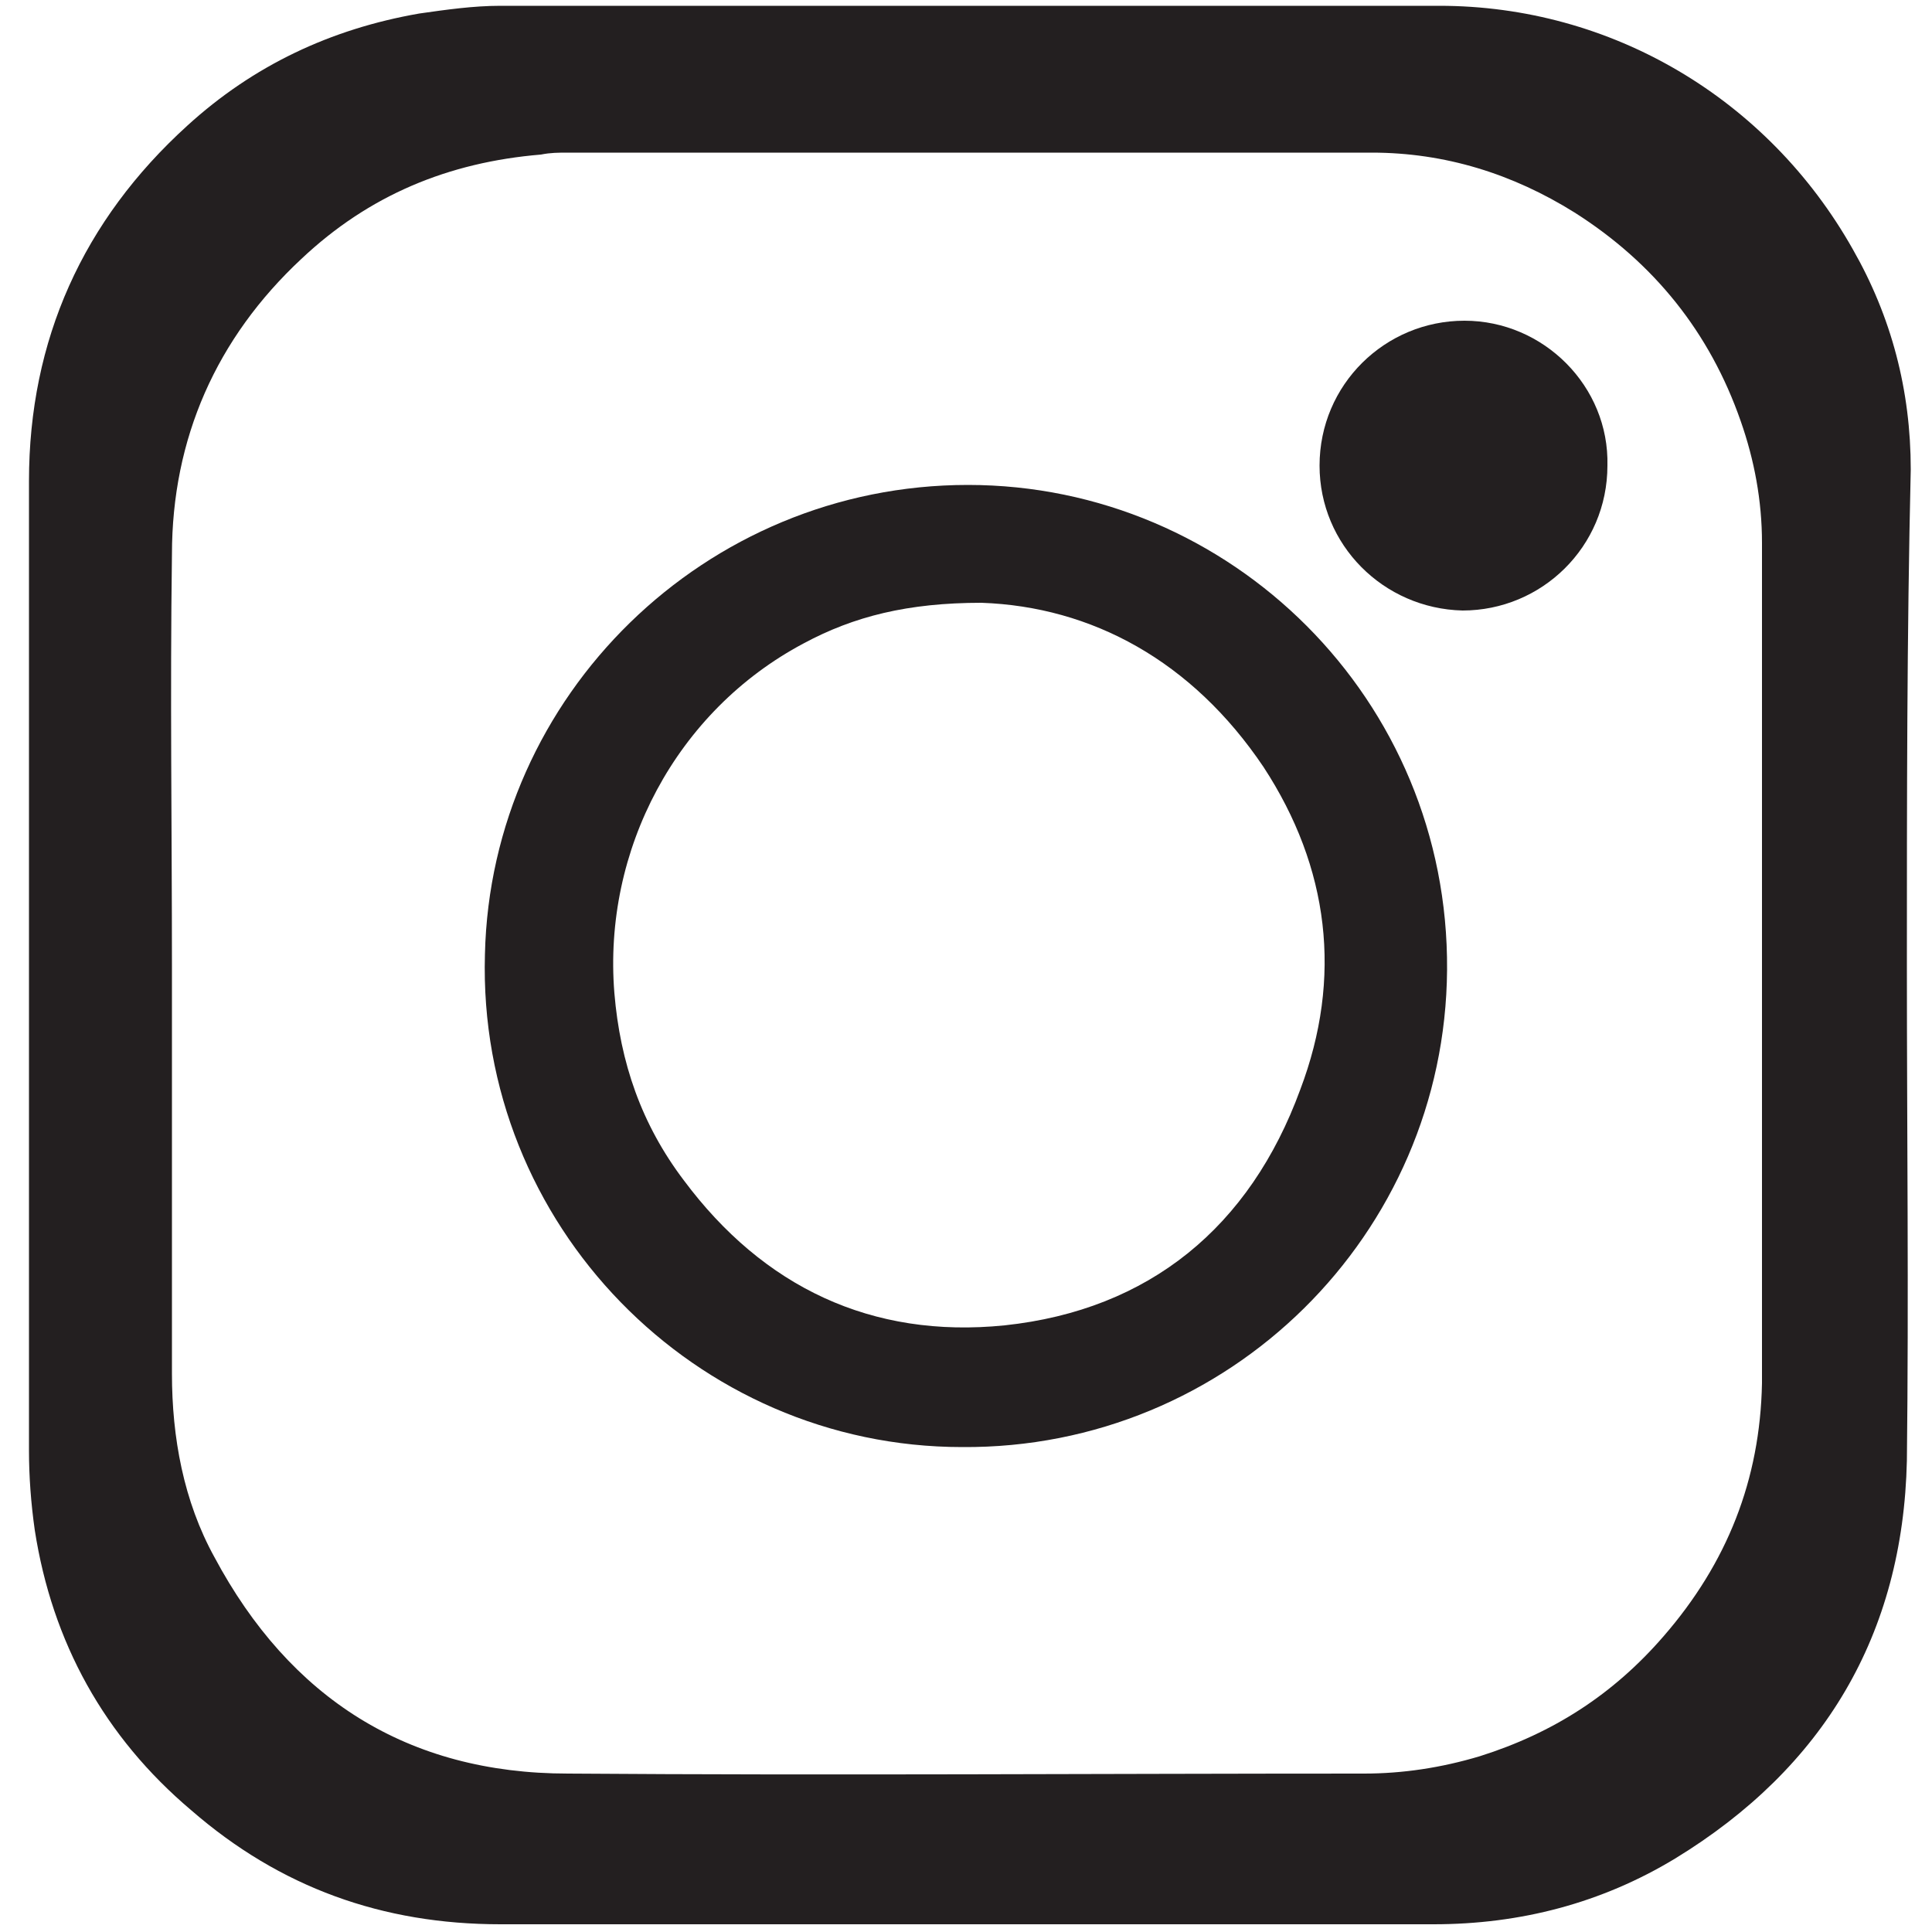
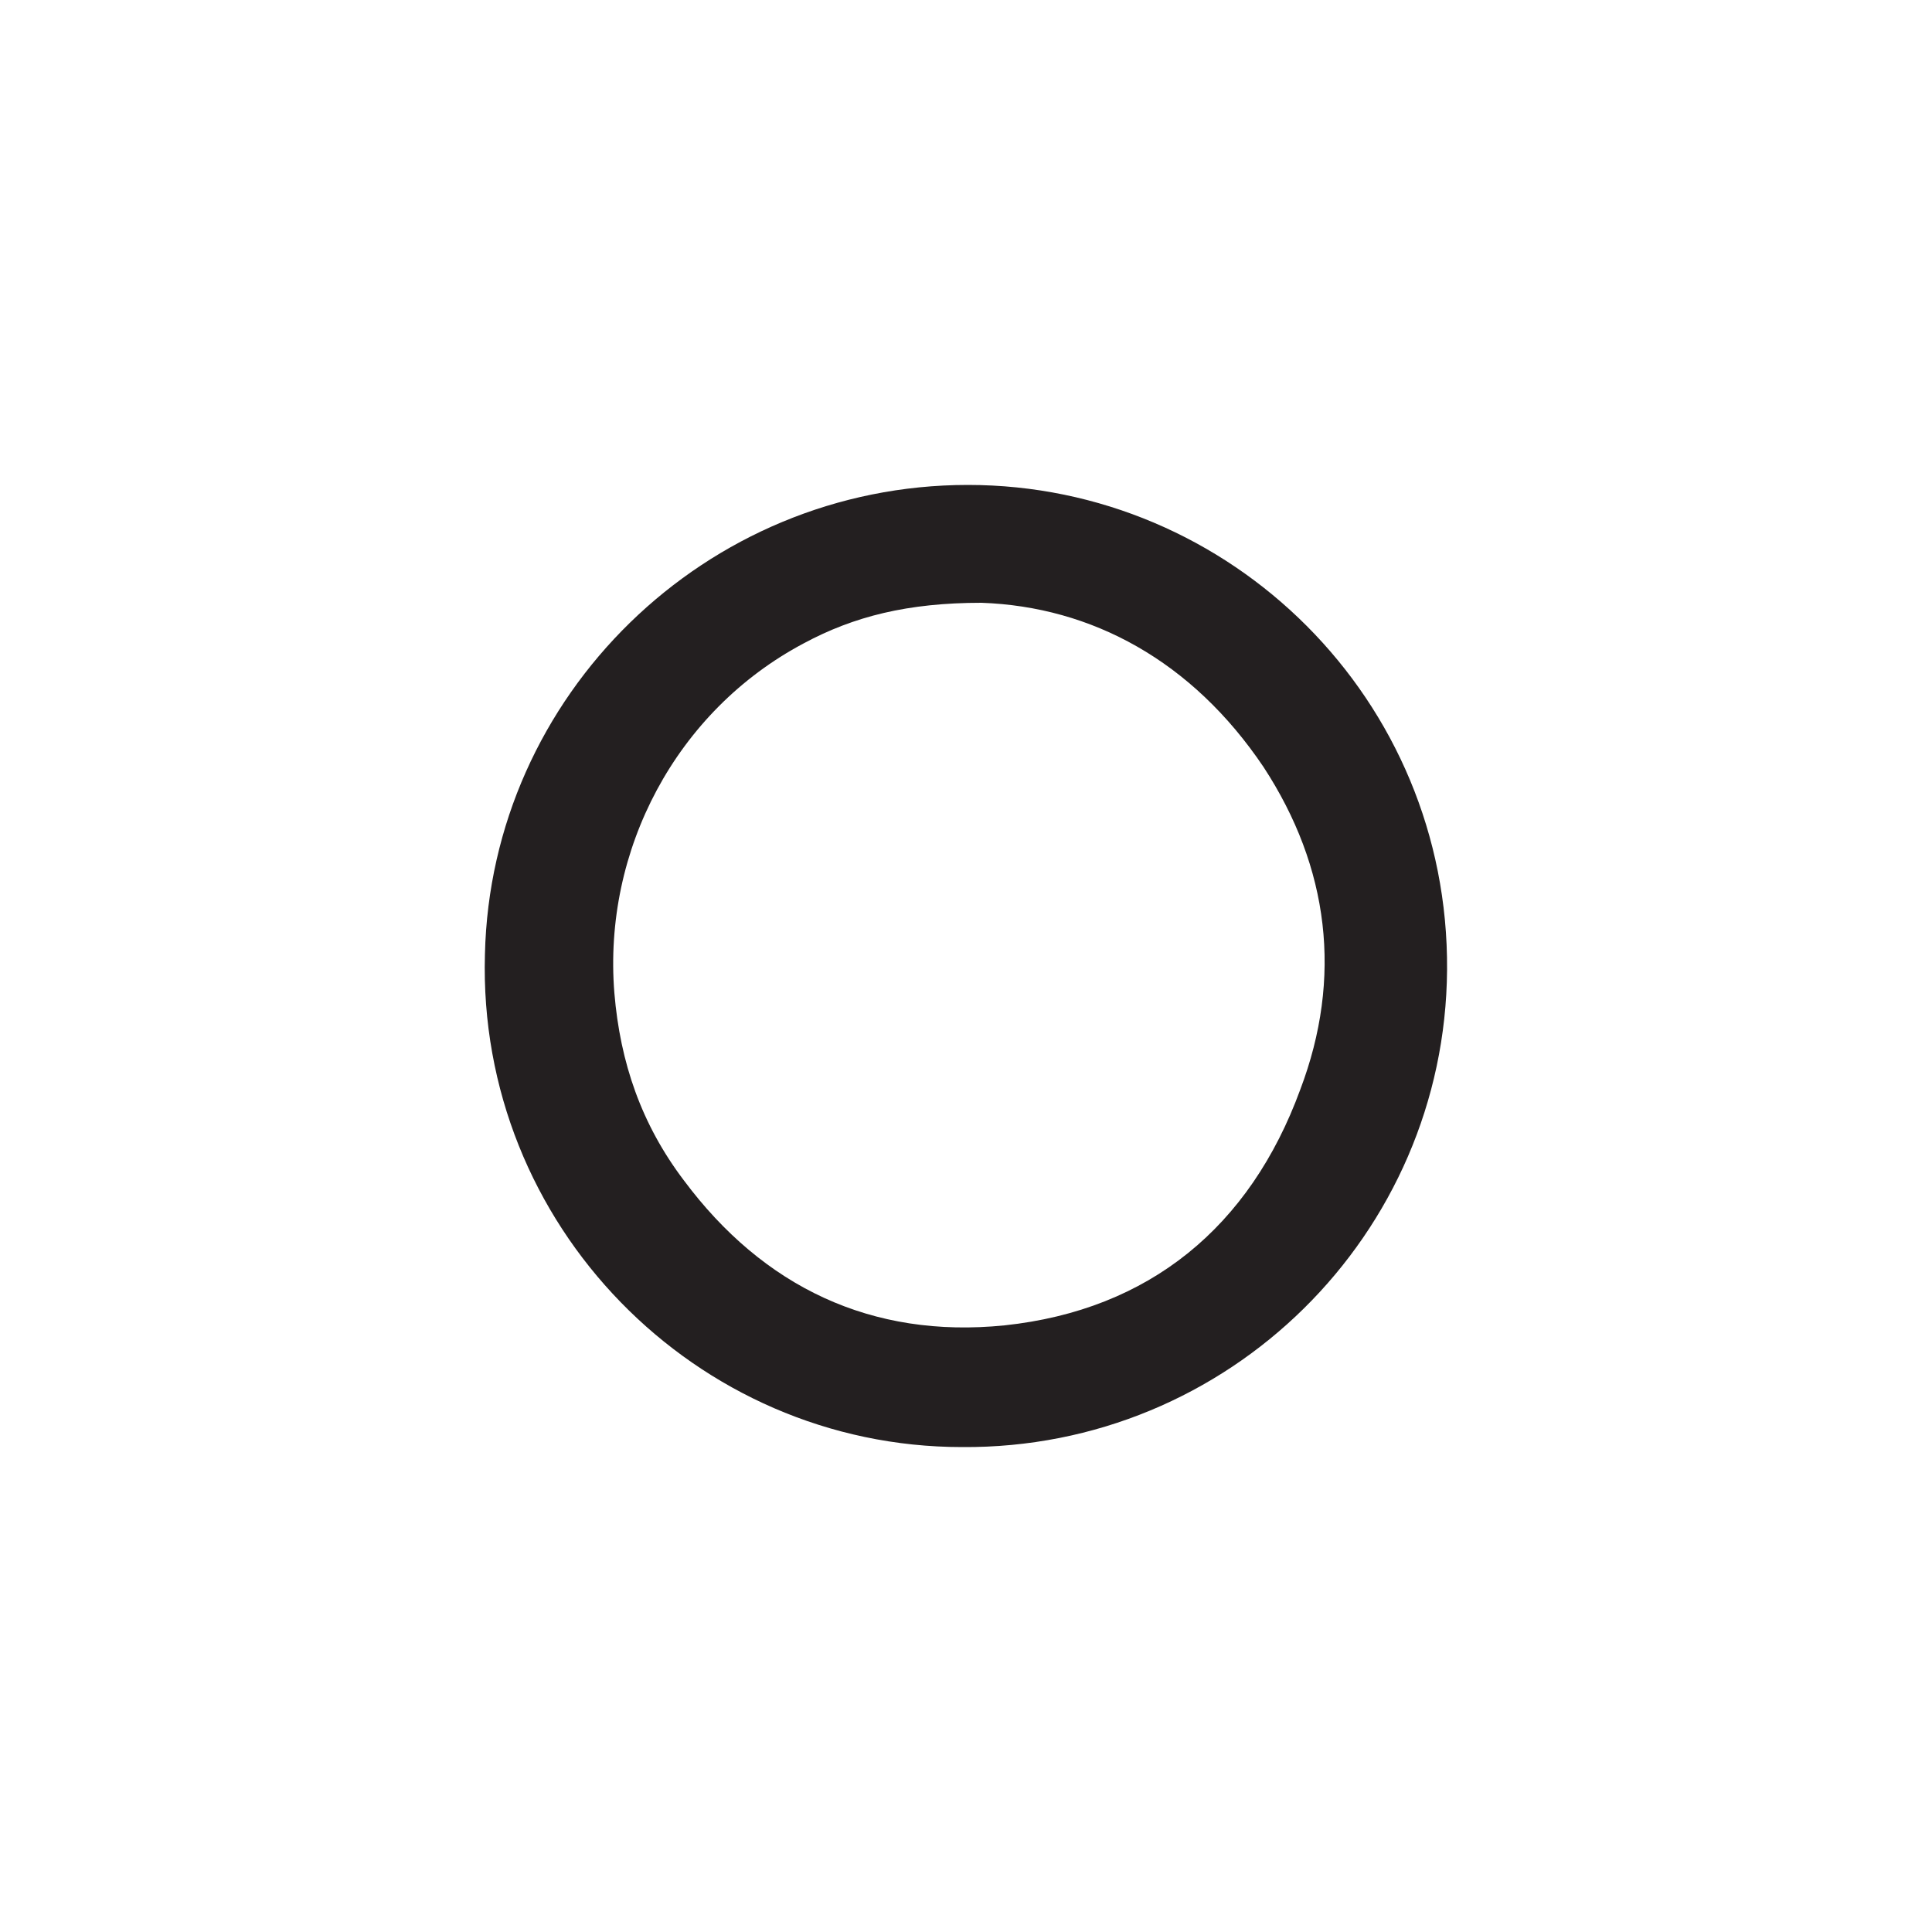
<svg xmlns="http://www.w3.org/2000/svg" version="1.1" id="Layer_1" x="0px" y="0px" viewBox="0 0 100 100" style="enable-background:new 0 0 100 100;" xml:space="preserve">
  <style type="text/css">
	.st0{fill:#231F20;}
</style>
  <g>
-     <path class="st0" d="M98.7,50c0,8.5,0.1,17.1,0,25.6c-0.2,9-4.3,15.9-12,20.6c-3.8,2.3-8,3.4-12.5,3.4c-16.1,0-32.2,0-48.3,0   c-6.1,0-11.4-1.9-16-5.9C5.4,89.9,2.7,85,1.8,79.2c-0.2-1.4-0.3-2.8-0.3-4.1c0-16.7,0-33.5,0-50.2c0-7.3,2.8-13.5,8.2-18.4   c3.4-3.1,7.4-5,12-5.8c1.4-0.2,2.8-0.4,4.2-0.4c16.2,0,32.4,0,48.6,0c8.9,0,17,4.8,21.4,12.6c2,3.5,3,7.3,3,11.4   C98.7,32.9,98.7,41.4,98.7,50z M8.9,50c0,7,0,14.1,0,21.1c0,3.3,0.6,6.6,2.2,9.5c3.9,7.3,10,11.2,18.3,11.2c13.7,0.1,27.4,0,41.2,0   c2,0,4-0.3,6-0.9c3.8-1.2,6.9-3.2,9.5-6.2c3.3-3.8,5-8.1,5.1-13.1c0-14.5,0-29,0-43.5c0-2.2-0.4-4.3-1.1-6.3   c-1.6-4.6-4.5-8.2-8.6-10.8C78.3,9,74.8,7.9,71,7.9c-13.9,0-27.7,0-41.6,0c-0.5,0-0.9,0-1.4,0.1c-4.8,0.4-8.9,2.1-12.4,5.4   c-4.4,4.1-6.7,9.3-6.7,15.3C8.8,35.9,8.9,43,8.9,50z" />
    <path class="st0" d="M74.9,50.2C74.8,63.9,63.6,75,49.8,74.9c-13.8,0-25.1-11.5-24.7-25.5c0.3-13.4,11.4-24.3,25-24.3   C63.7,25.1,75,36.2,74.9,50.2z M50.8,31.2c-3.8,0-6.6,0.7-9.2,2.1C35,36.8,31.2,44,31.8,51.4c0.3,3.6,1.4,6.8,3.6,9.7   c4.1,5.5,9.7,8.2,16.6,7.5c7.5-0.8,12.7-5.1,15.3-12.2c2.2-5.8,1.5-11.5-1.9-16.7C61.7,34.2,56.5,31.4,50.8,31.2z" />
-     <path class="st0" d="M68.3,24.1c0-4.2,3.4-7.5,7.5-7.5s7.5,3.4,7.4,7.5c0,4.2-3.4,7.5-7.5,7.5C71.6,31.5,68.3,28.2,68.3,24.1z" />
  </g>
</svg>